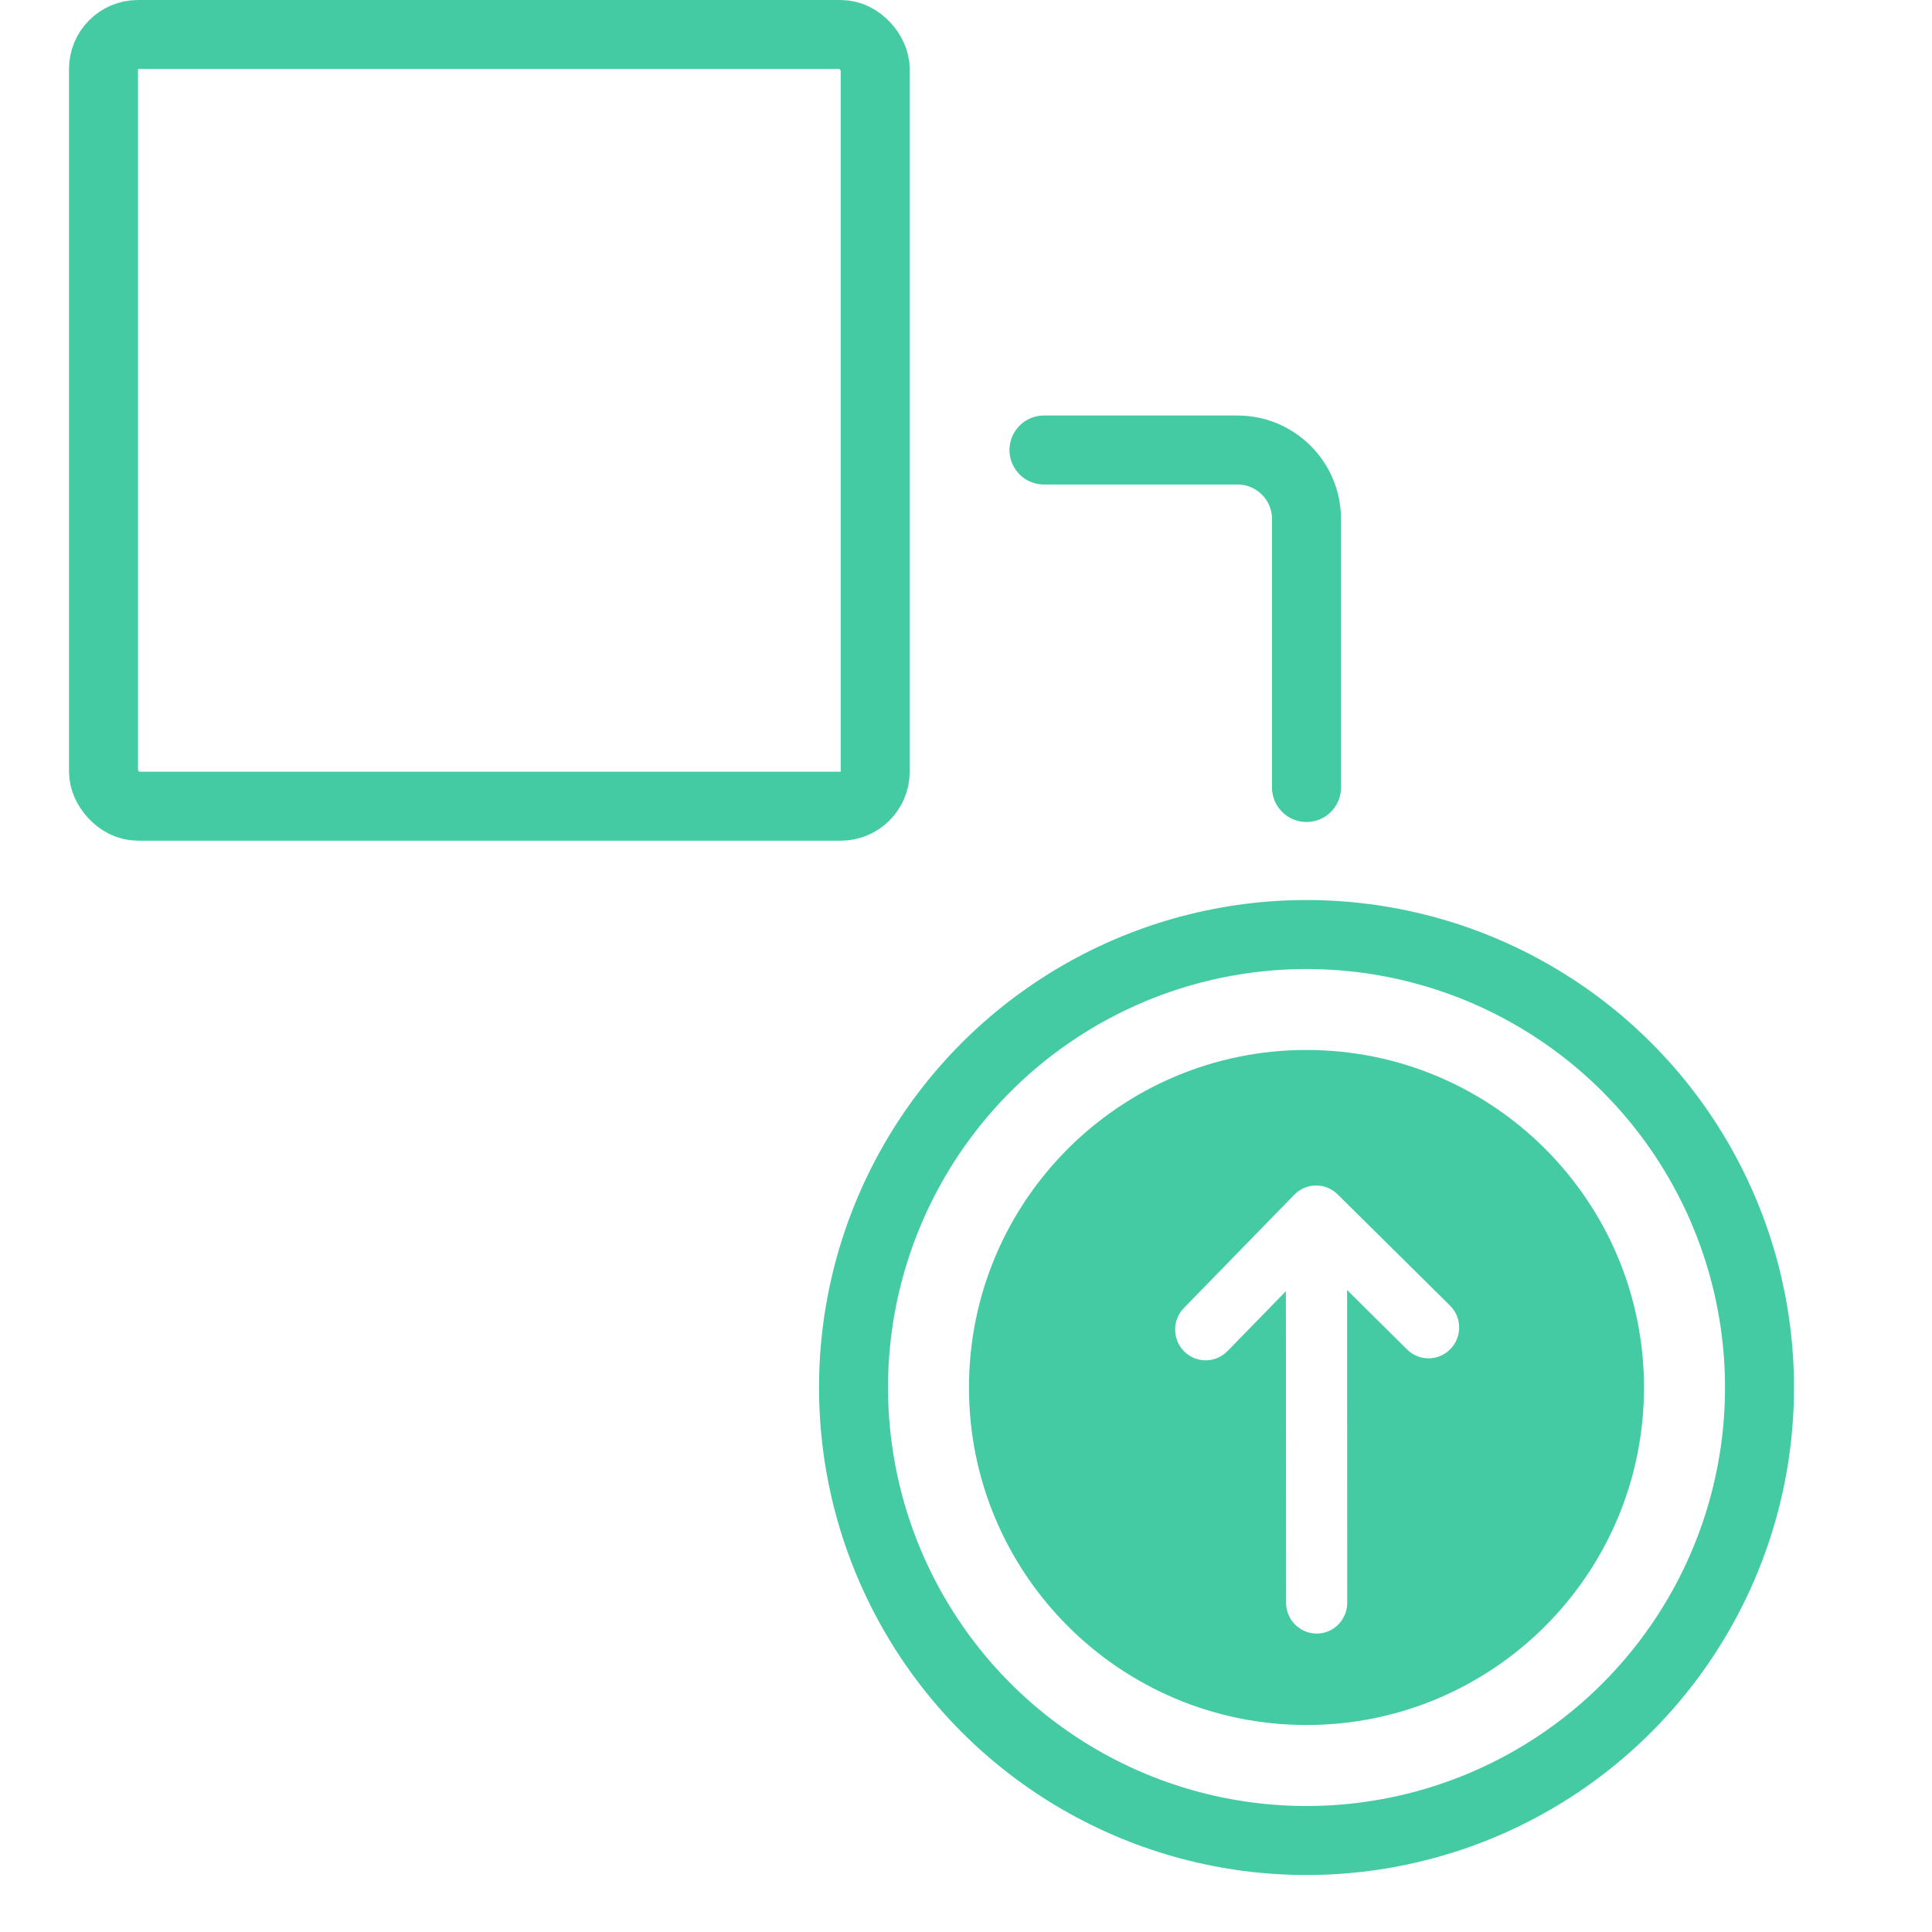
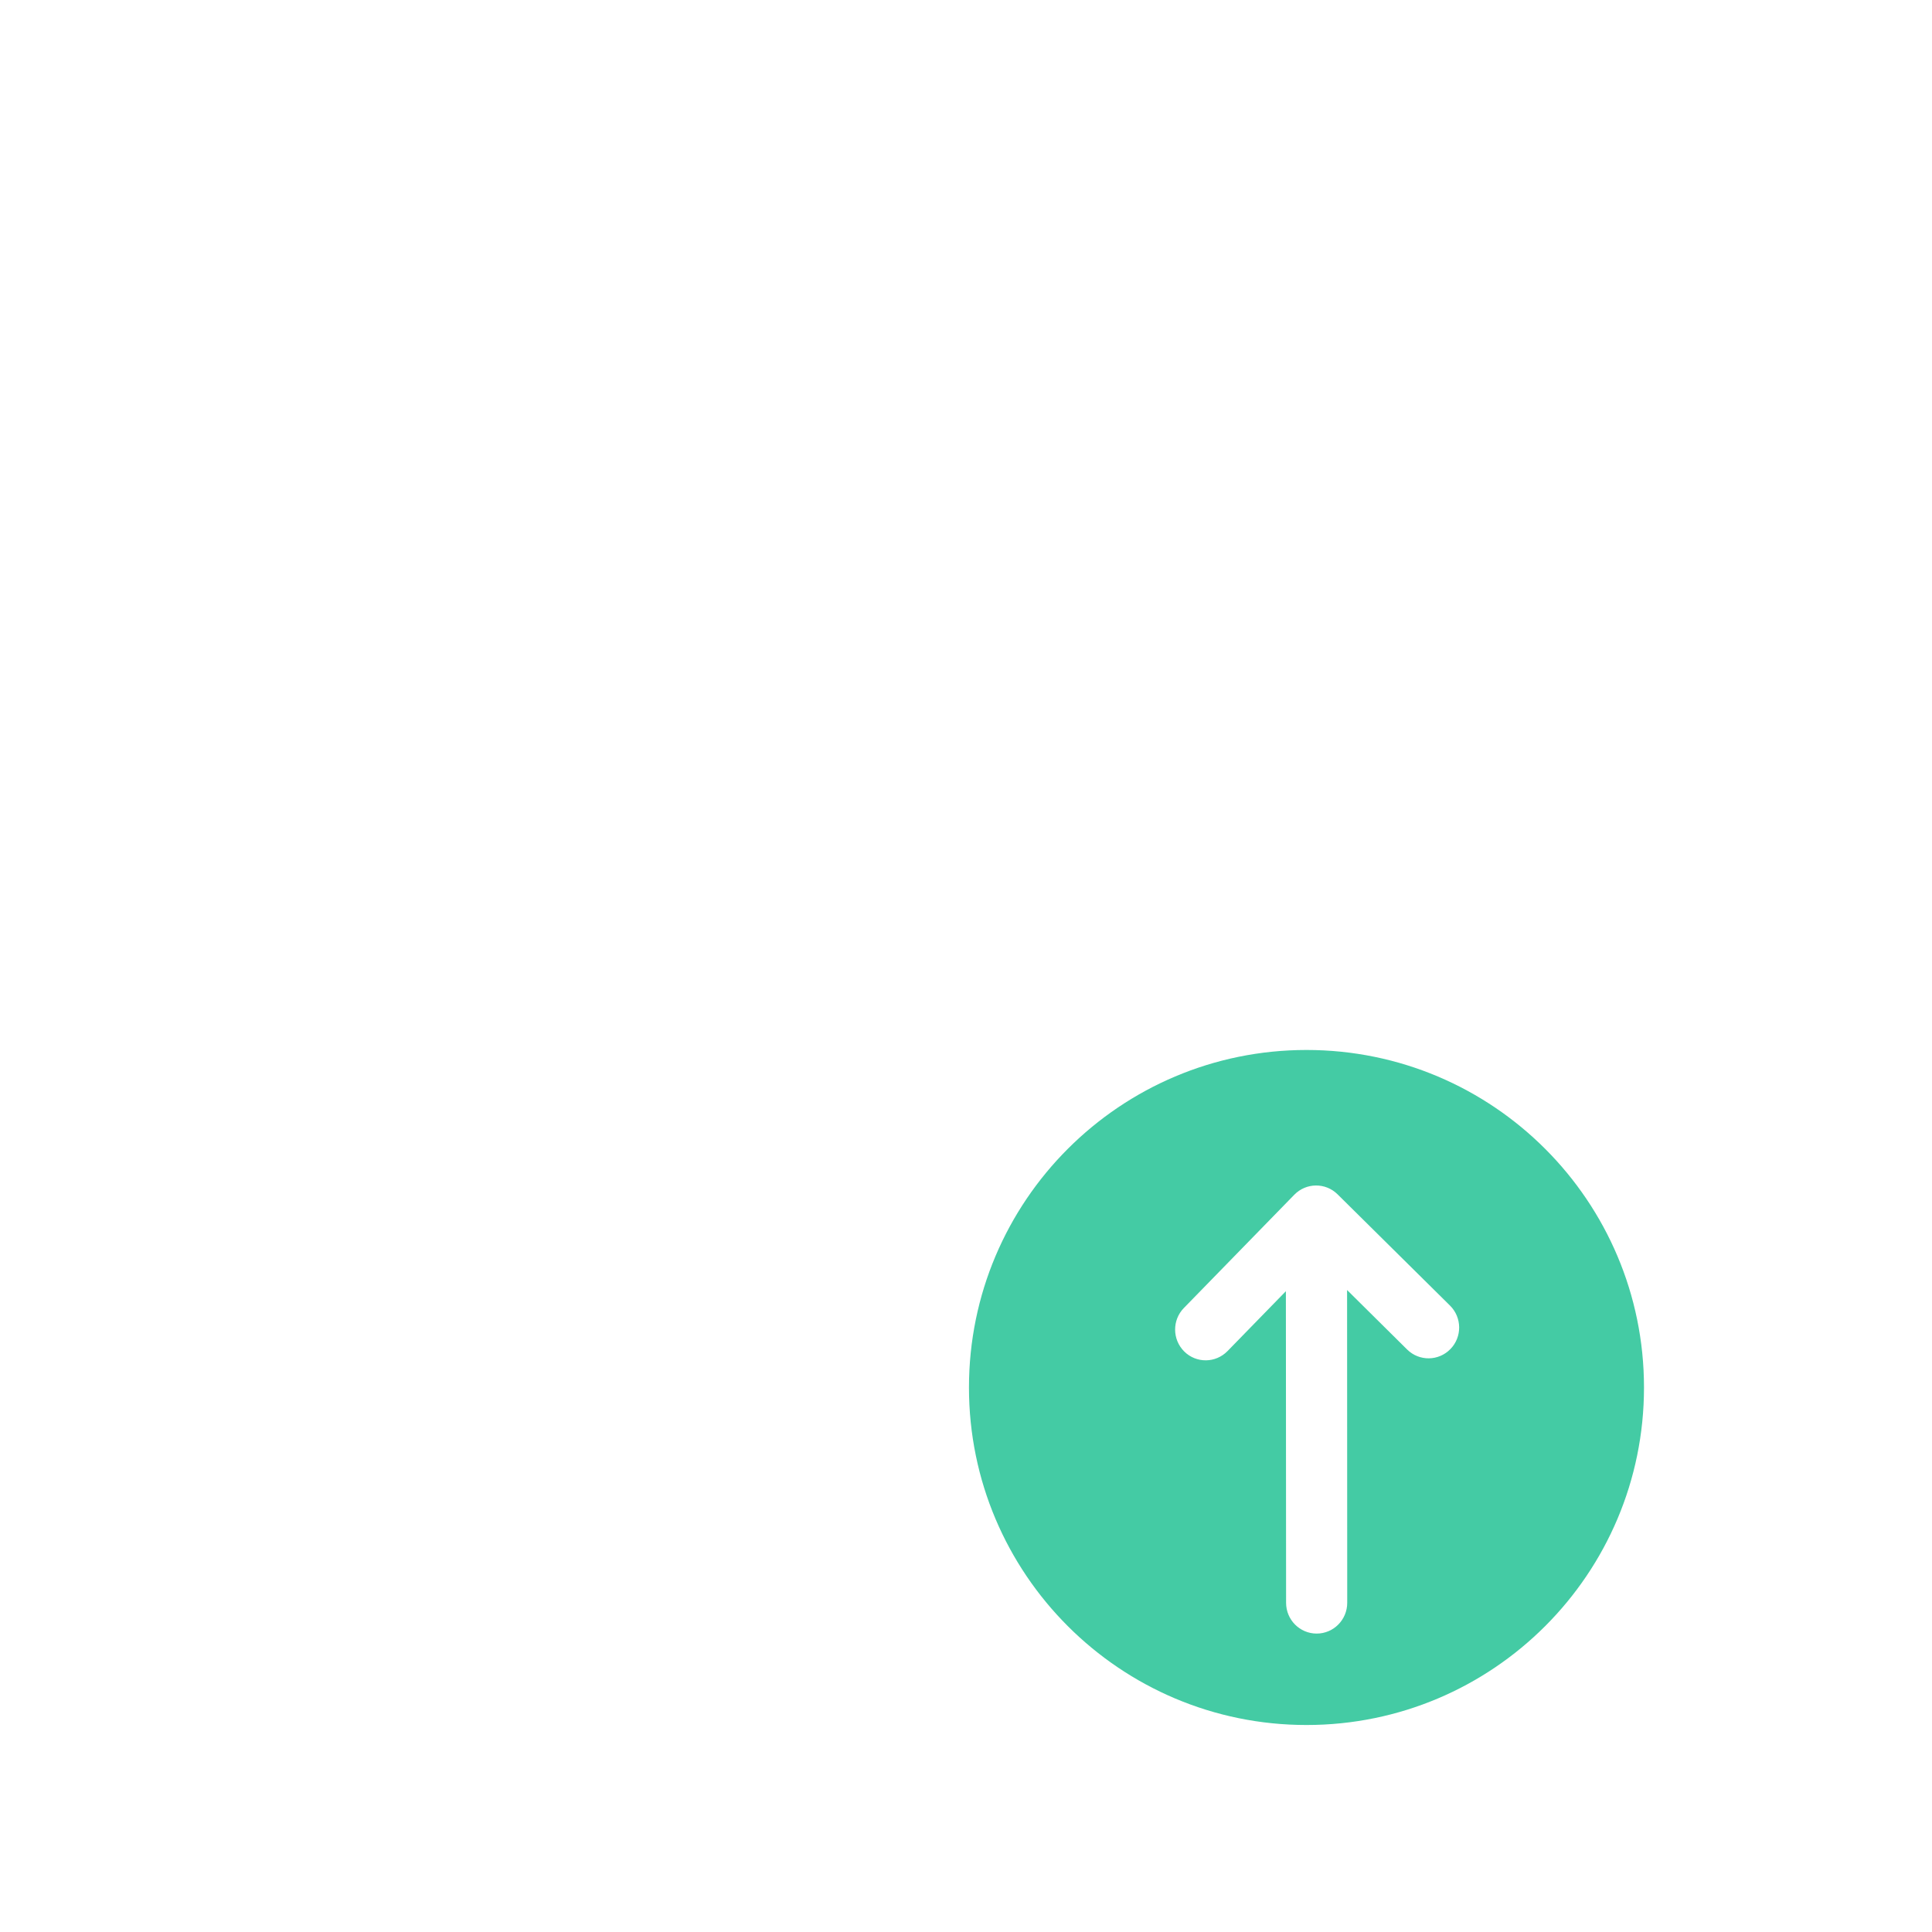
<svg xmlns="http://www.w3.org/2000/svg" width="28" height="28" viewBox="0 0 28 28" fill="none">
-   <circle cx="18.935" cy="20.109" r="6.565" stroke="#44CBA4" />
-   <rect x="1.5" y="0.5" width="11.184" height="11.184" rx="0.5" stroke="#44CBA4" />
-   <path d="M15.13 6.522H17.935C18.487 6.522 18.935 6.97 18.935 7.522V11.413" stroke="#44CBA4" stroke-linecap="round" />
  <path fill-rule="evenodd" clip-rule="evenodd" d="M18.935 25C21.636 25 23.826 22.81 23.826 20.109C23.826 17.407 21.636 15.217 18.935 15.217C16.233 15.217 14.043 17.407 14.043 20.109C14.043 22.81 16.233 25 18.935 25ZM19.523 18.696L20.393 19.558C20.568 19.731 20.849 19.728 21.02 19.552C21.192 19.377 21.189 19.094 21.015 18.922L19.385 17.309C19.21 17.136 18.93 17.139 18.758 17.315L17.158 18.956C16.986 19.132 16.989 19.414 17.163 19.587C17.338 19.76 17.618 19.757 17.79 19.581L18.636 18.713L18.639 23.229C18.639 23.475 18.837 23.675 19.082 23.675C19.327 23.675 19.525 23.475 19.525 23.229L19.523 18.696Z" fill="#44CBA4" />
</svg>